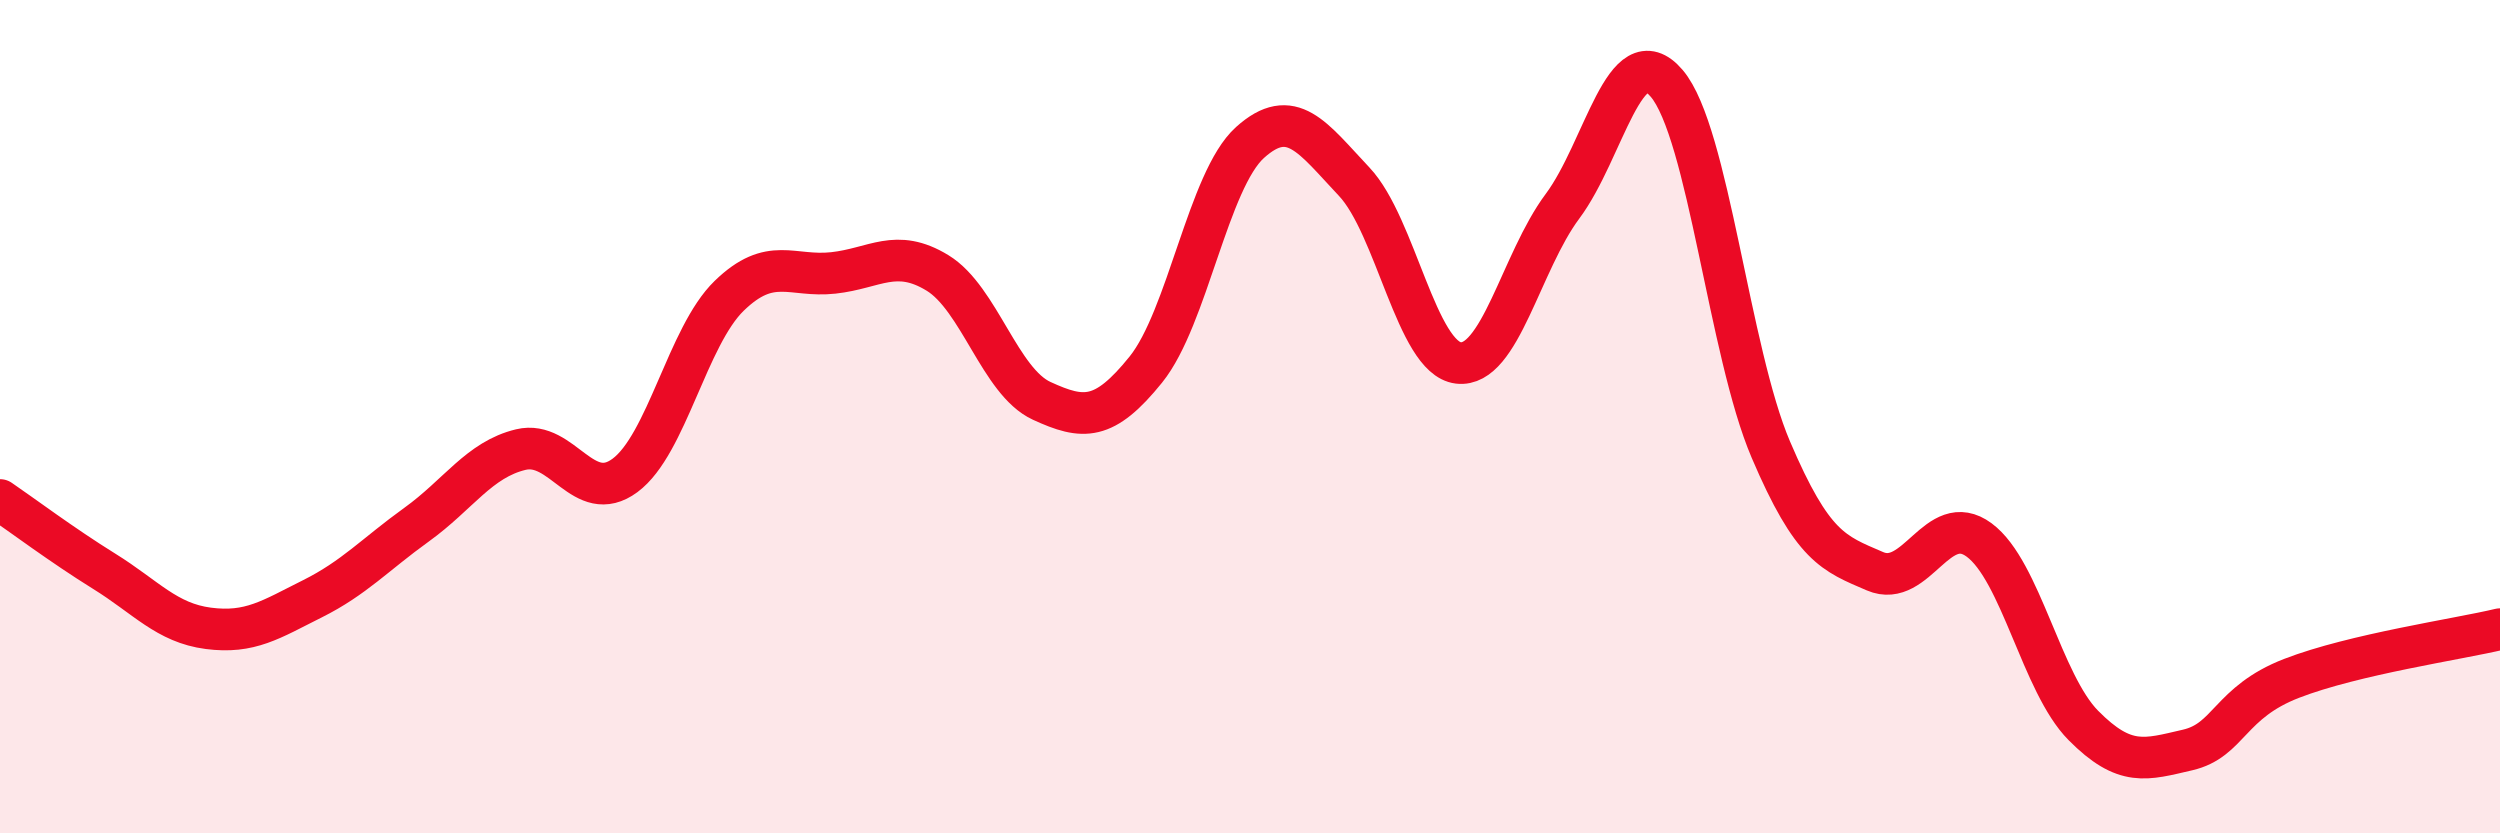
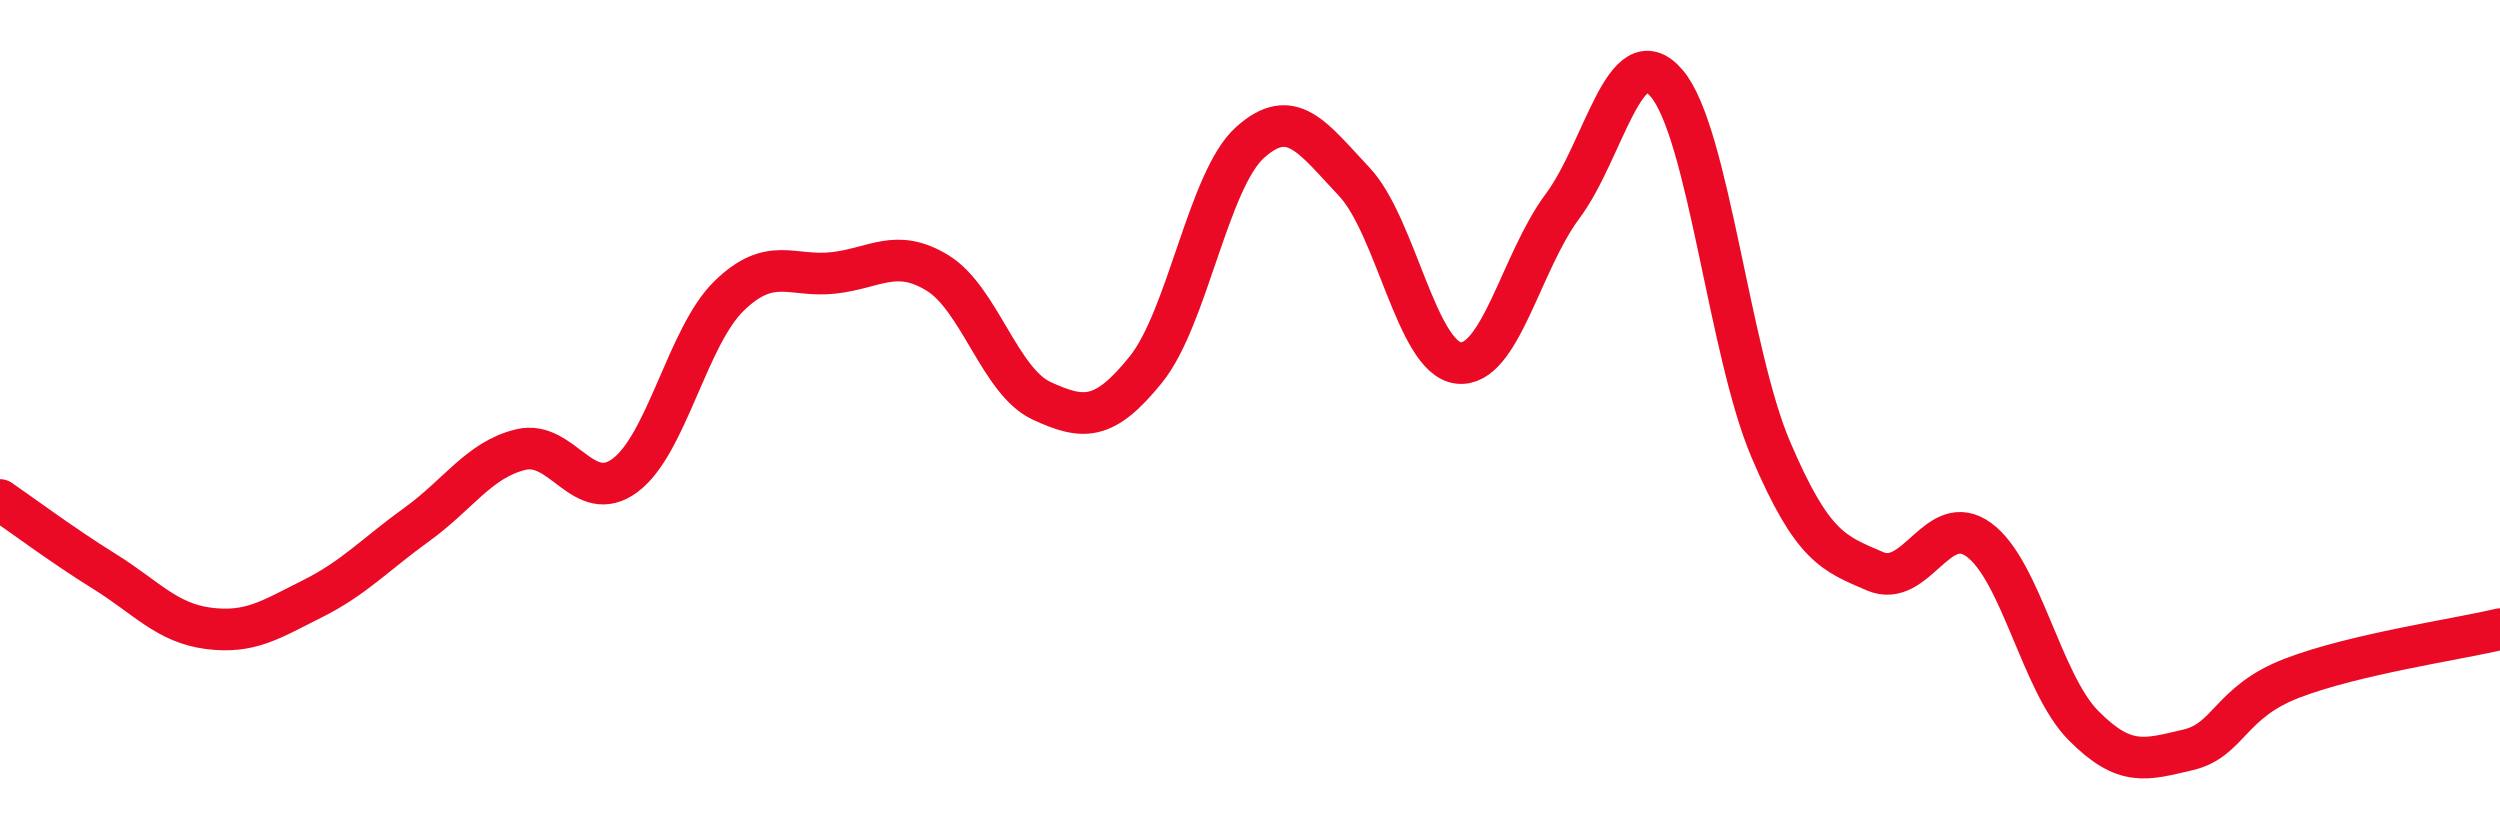
<svg xmlns="http://www.w3.org/2000/svg" width="60" height="20" viewBox="0 0 60 20">
-   <path d="M 0,12 C 0.5,12.34 1.5,13.09 2.5,13.71 C 3.5,14.33 4,14.95 5,15.08 C 6,15.21 6.5,14.87 7.5,14.37 C 8.5,13.87 9,13.31 10,12.59 C 11,11.87 11.5,11.03 12.5,10.79 C 13.5,10.55 14,12.15 15,11.41 C 16,10.67 16.5,8.07 17.5,7.1 C 18.5,6.13 19,6.66 20,6.55 C 21,6.44 21.5,5.94 22.5,6.55 C 23.5,7.16 24,9.16 25,9.62 C 26,10.08 26.5,10.11 27.5,8.87 C 28.5,7.63 29,4.32 30,3.42 C 31,2.52 31.5,3.3 32.5,4.36 C 33.5,5.42 34,8.59 35,8.71 C 36,8.83 36.5,6.29 37.5,4.95 C 38.5,3.61 39,0.83 40,2 C 41,3.17 41.5,8.45 42.5,10.79 C 43.5,13.13 44,13.28 45,13.71 C 46,14.14 46.5,12.22 47.5,12.96 C 48.5,13.7 49,16.4 50,17.41 C 51,18.42 51.5,18.23 52.5,18 C 53.5,17.77 53.5,16.86 55,16.28 C 56.5,15.7 59,15.34 60,15.1L60 20L0 20Z" fill="#EB0A25" opacity="0.1" stroke-linecap="round" stroke-linejoin="round" />
  <path d="M 0,12 C 0.5,12.34 1.5,13.09 2.5,13.71 C 3.5,14.33 4,14.95 5,15.08 C 6,15.21 6.5,14.87 7.5,14.37 C 8.5,13.87 9,13.31 10,12.59 C 11,11.87 11.5,11.03 12.5,10.79 C 13.5,10.55 14,12.15 15,11.41 C 16,10.67 16.5,8.07 17.5,7.1 C 18.5,6.13 19,6.66 20,6.55 C 21,6.44 21.5,5.94 22.5,6.55 C 23.5,7.16 24,9.16 25,9.62 C 26,10.08 26.5,10.11 27.5,8.87 C 28.5,7.63 29,4.32 30,3.42 C 31,2.52 31.5,3.3 32.5,4.36 C 33.5,5.42 34,8.59 35,8.71 C 36,8.83 36.5,6.29 37.5,4.95 C 38.5,3.61 39,0.83 40,2 C 41,3.17 41.5,8.45 42.5,10.79 C 43.5,13.13 44,13.28 45,13.71 C 46,14.14 46.5,12.22 47.5,12.96 C 48.5,13.7 49,16.4 50,17.41 C 51,18.42 51.5,18.23 52.5,18 C 53.5,17.77 53.5,16.86 55,16.28 C 56.5,15.7 59,15.34 60,15.1" stroke="#EB0A25" stroke-width="1" fill="none" stroke-linecap="round" stroke-linejoin="round" />
</svg>